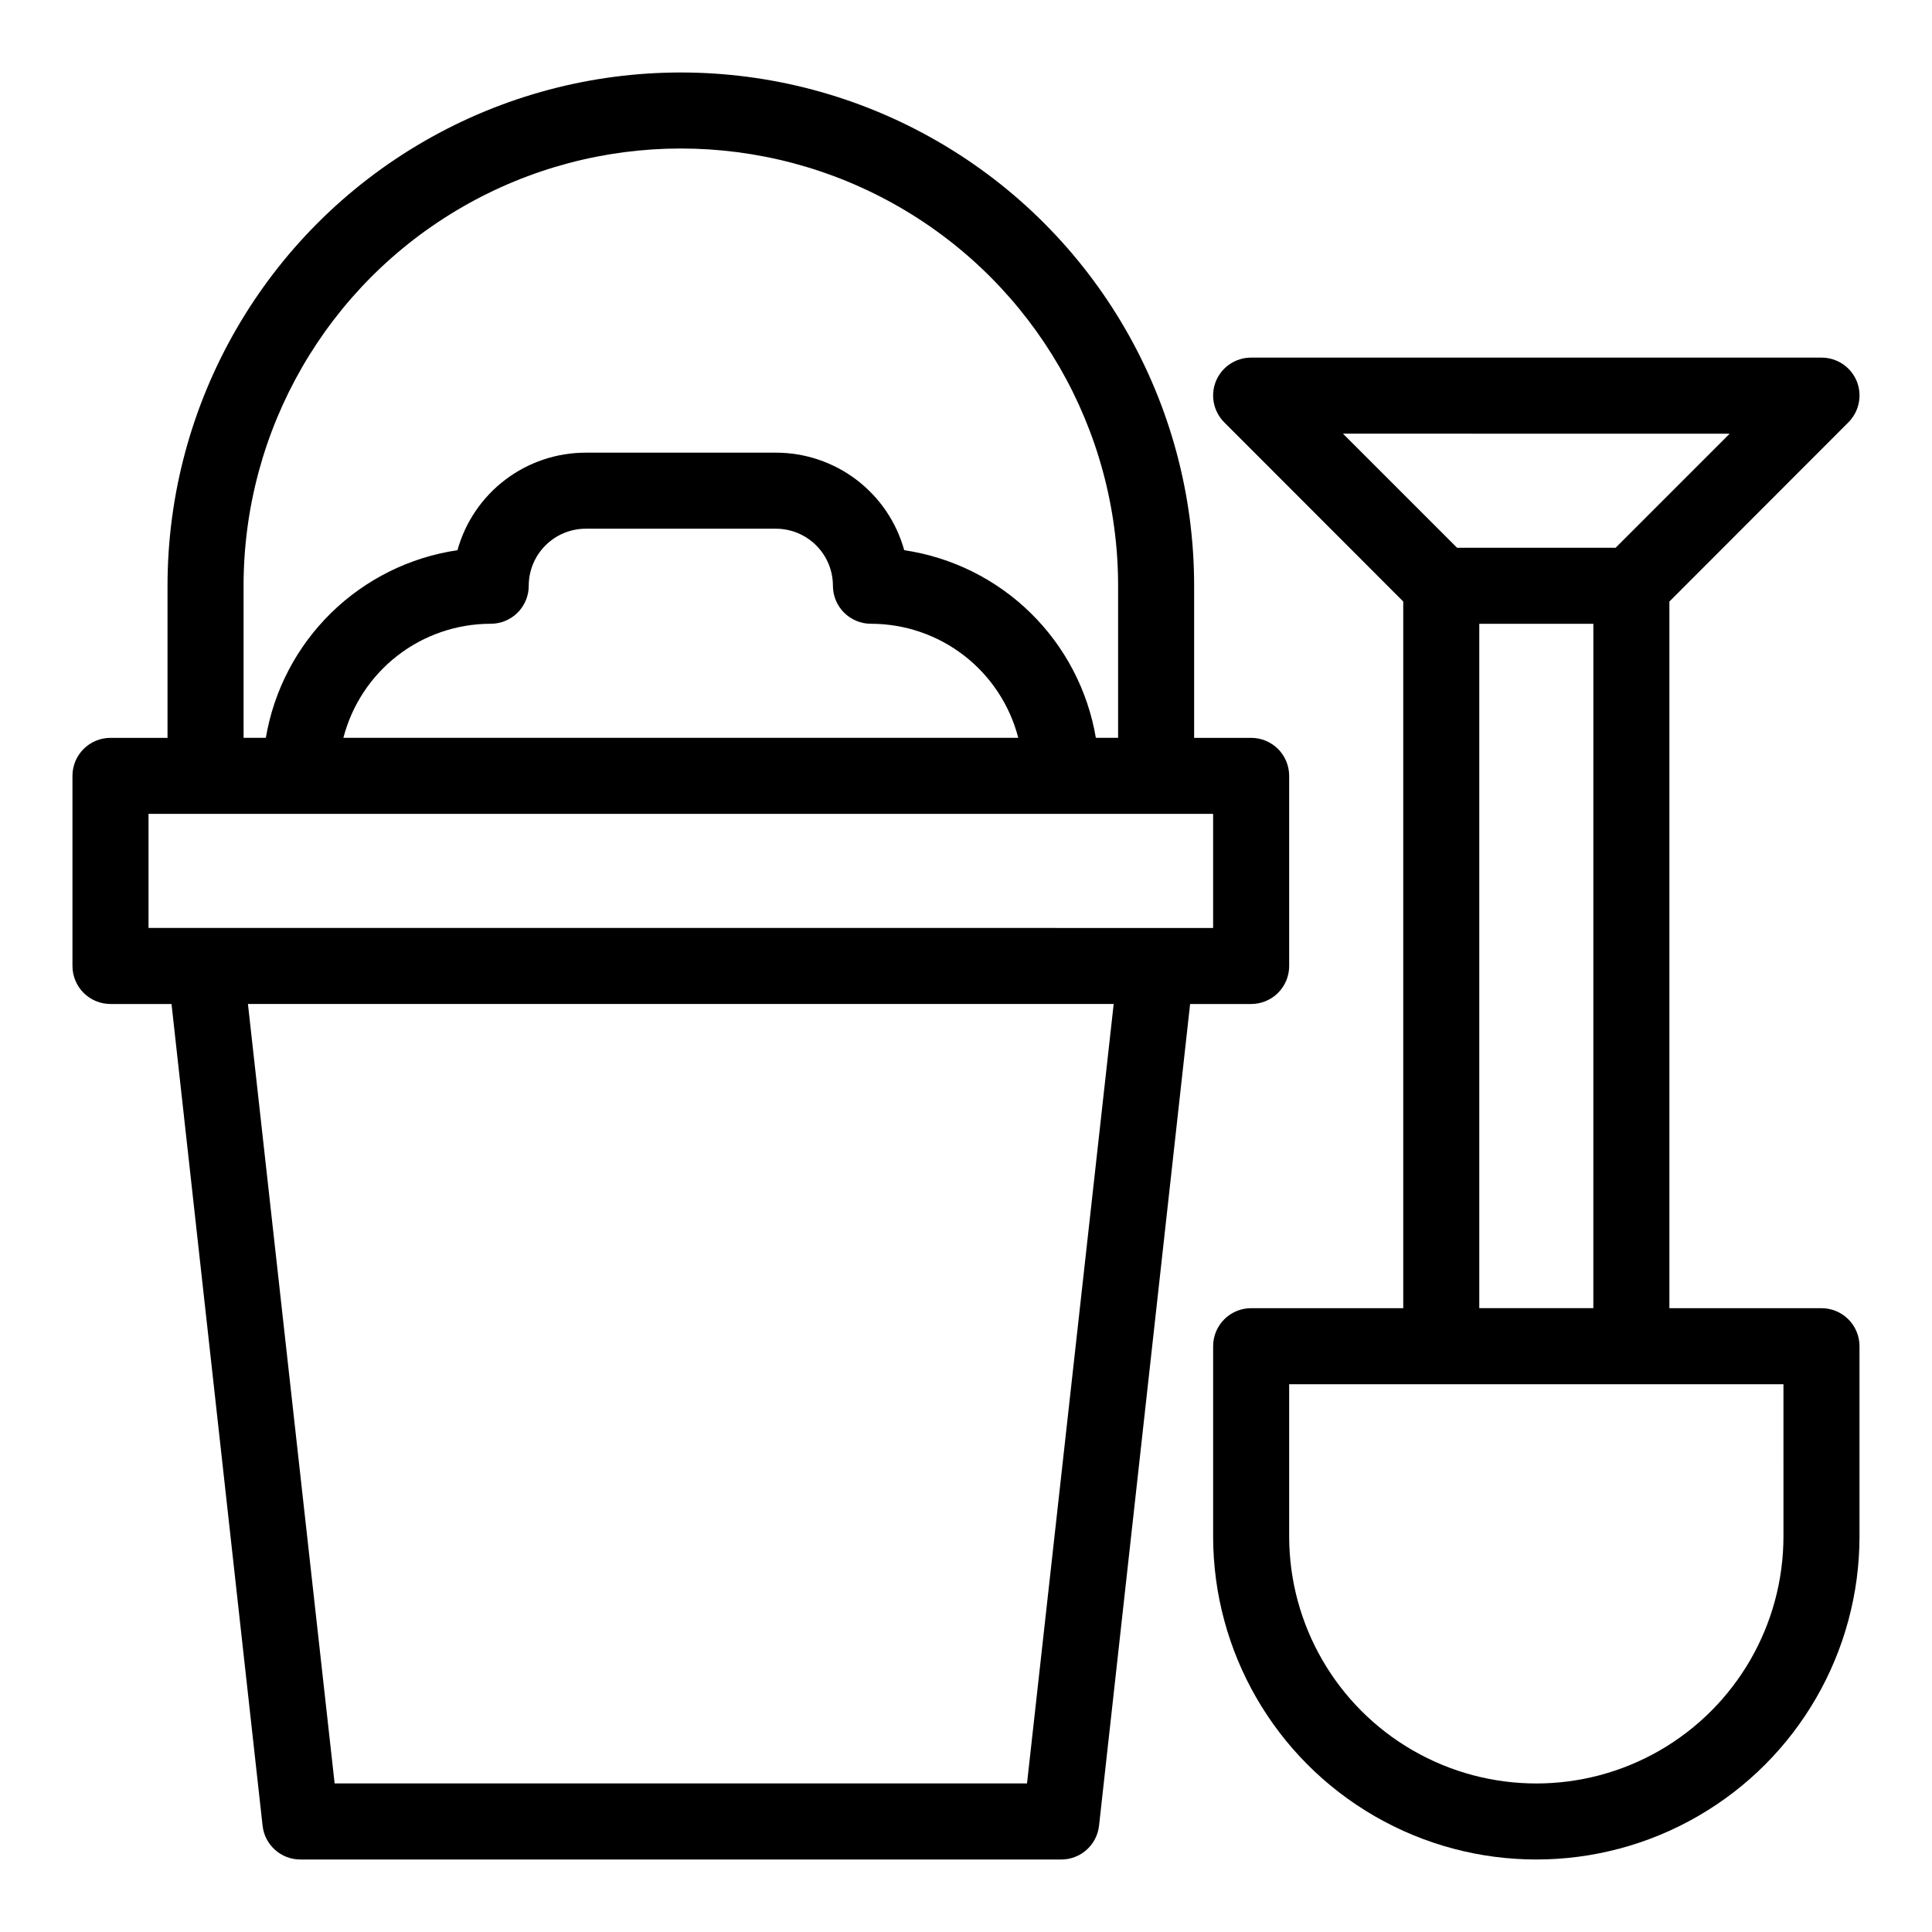
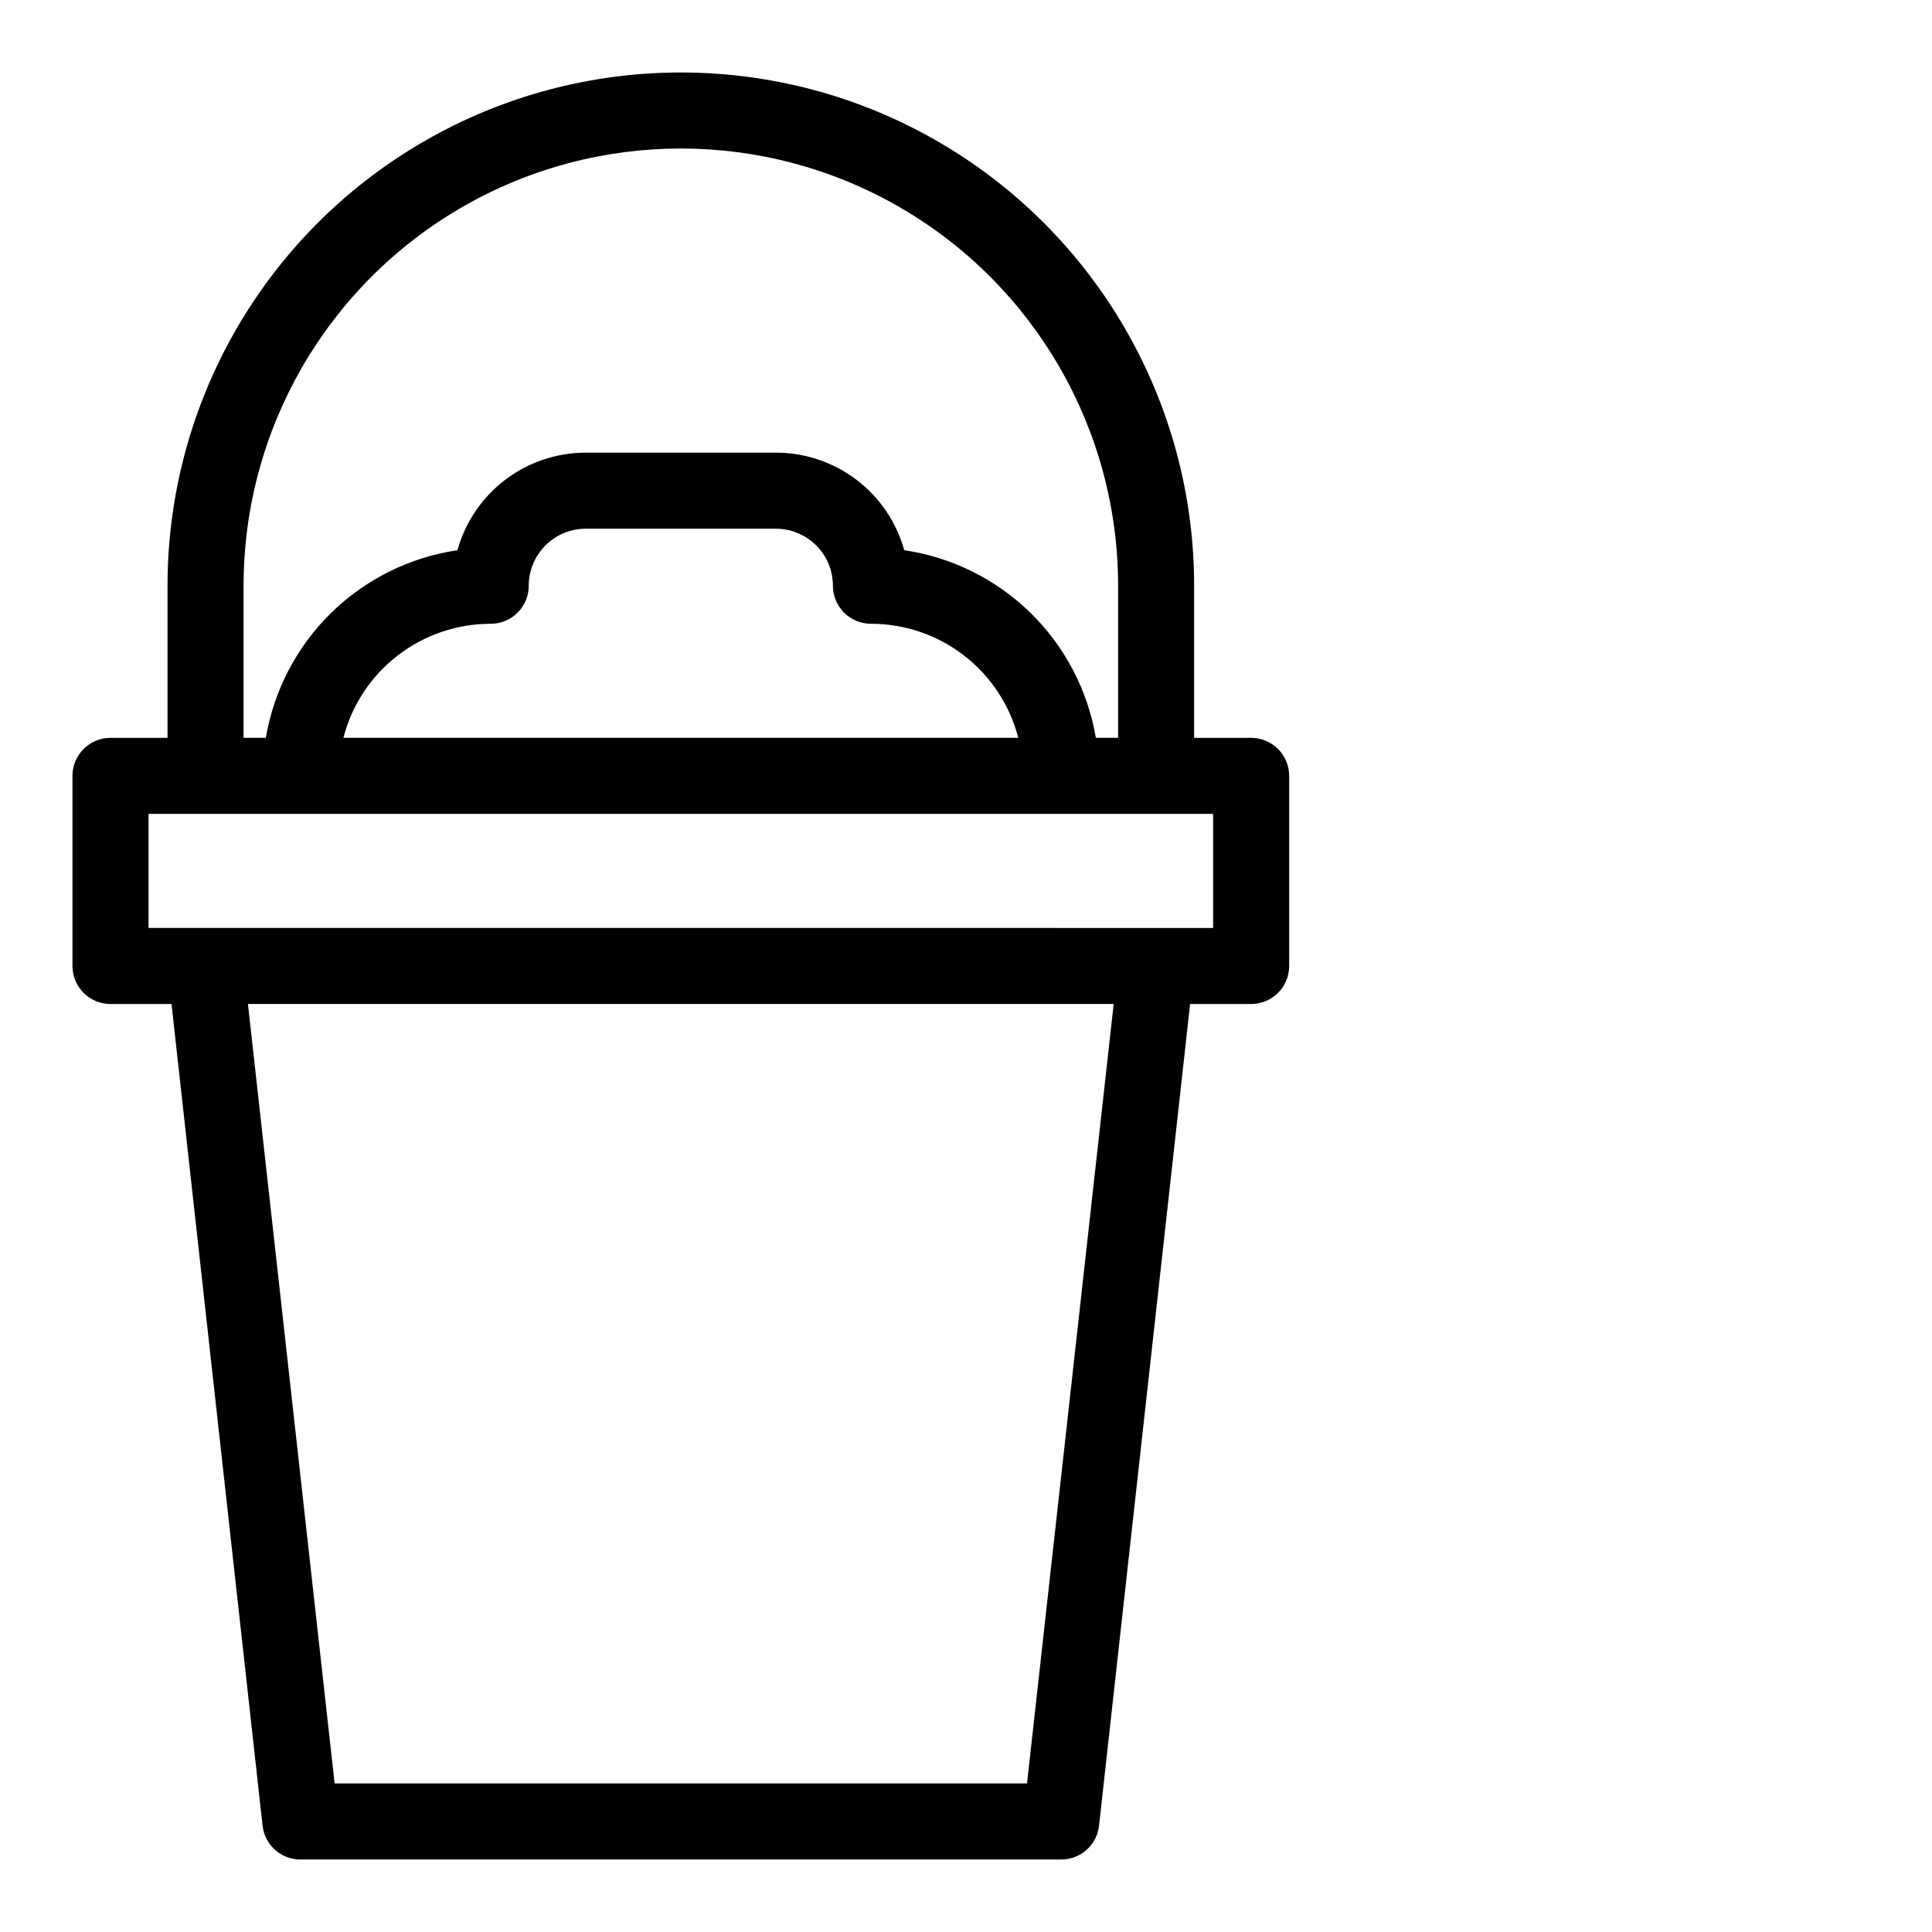
<svg xmlns="http://www.w3.org/2000/svg" fill="#000000" width="800px" height="800px" version="1.1" viewBox="144 144 512 512">
  <g>
    <path d="m475.57 410.07c2.672 0 5.234-1.062 7.125-2.949 1.891-1.891 2.949-4.453 2.949-7.125v-50.383c0-2.672-1.059-5.234-2.949-7.125-1.891-1.891-4.453-2.949-7.125-2.949h-15.113v-40.305c0-48.602-25.93-93.508-68.016-117.8-42.086-24.301-93.941-24.301-136.03 0-42.09 24.297-68.016 69.203-68.016 117.8v40.305h-15.113c-5.566 0-10.078 4.508-10.078 10.074v50.383c0 2.672 1.062 5.234 2.953 7.125 1.891 1.887 4.453 2.949 7.125 2.949h16.172l24.133 217.75c0.566 5.129 4.914 9 10.074 8.969h201.52c5.16 0.031 9.512-3.84 10.078-8.969l24.133-217.75zm-267.02-110.84c0-41.398 22.086-79.652 57.938-100.35 35.852-20.699 80.023-20.699 115.88 0 35.855 20.699 57.941 58.953 57.941 100.35v40.305h-5.894c-2.133-12.59-8.191-24.184-17.316-33.117-9.121-8.93-20.836-14.746-33.469-16.609-2.062-7.438-6.504-13.988-12.645-18.656-6.144-4.668-13.648-7.195-21.363-7.191h-50.379c-7.715-0.004-15.219 2.523-21.363 7.191-6.141 4.668-10.586 11.219-12.645 18.656-12.633 1.863-24.348 7.68-33.473 16.609-9.121 8.934-15.184 20.527-17.312 33.117h-5.894zm205.3 40.305h-178.85c2.234-8.656 7.285-16.324 14.352-21.797 7.07-5.469 15.754-8.438 24.695-8.434 2.672 0 5.234-1.062 7.125-2.949 1.891-1.891 2.949-4.453 2.949-7.125 0-4.012 1.594-7.856 4.43-10.688 2.832-2.836 6.676-4.43 10.688-4.43h50.379c4.008 0 7.852 1.594 10.688 4.43 2.836 2.832 4.426 6.676 4.426 10.688 0 2.672 1.062 5.234 2.953 7.125 1.891 1.887 4.453 2.949 7.125 2.949 8.938-0.004 17.625 2.965 24.691 8.434 7.07 5.473 12.117 13.141 14.352 21.797zm-230.49 20.152h282.13v30.23l-282.13-0.004zm232.81 256.94h-183.49l-22.973-206.56h229.43z" />
-     <path d="m626.71 490.68h-40.305v-187.27l47.41-47.457c2.894-2.875 3.769-7.211 2.219-10.984-1.57-3.762-5.25-6.207-9.324-6.195h-151.14c-4.074-0.012-7.754 2.434-9.32 6.195-1.555 3.773-0.676 8.109 2.215 10.984l47.41 47.457v187.27h-40.305c-5.566 0-10.078 4.512-10.078 10.078v50.379c0 30.602 16.324 58.875 42.824 74.172 26.5 15.301 59.148 15.301 85.648 0 26.5-15.297 42.824-43.57 42.824-74.172v-50.379c0-2.672-1.062-5.238-2.953-7.125-1.887-1.891-4.449-2.953-7.125-2.953zm-24.332-231.75-30.23 30.23-42.016-0.004-30.23-30.23zm-66.352 50.379h30.23l-0.004 181.37h-30.227zm80.609 241.83c0 23.398-12.484 45.023-32.746 56.723-20.266 11.699-45.234 11.699-65.496 0-20.266-11.699-32.75-33.324-32.75-56.723v-40.305h130.99z" />
  </g>
</svg>